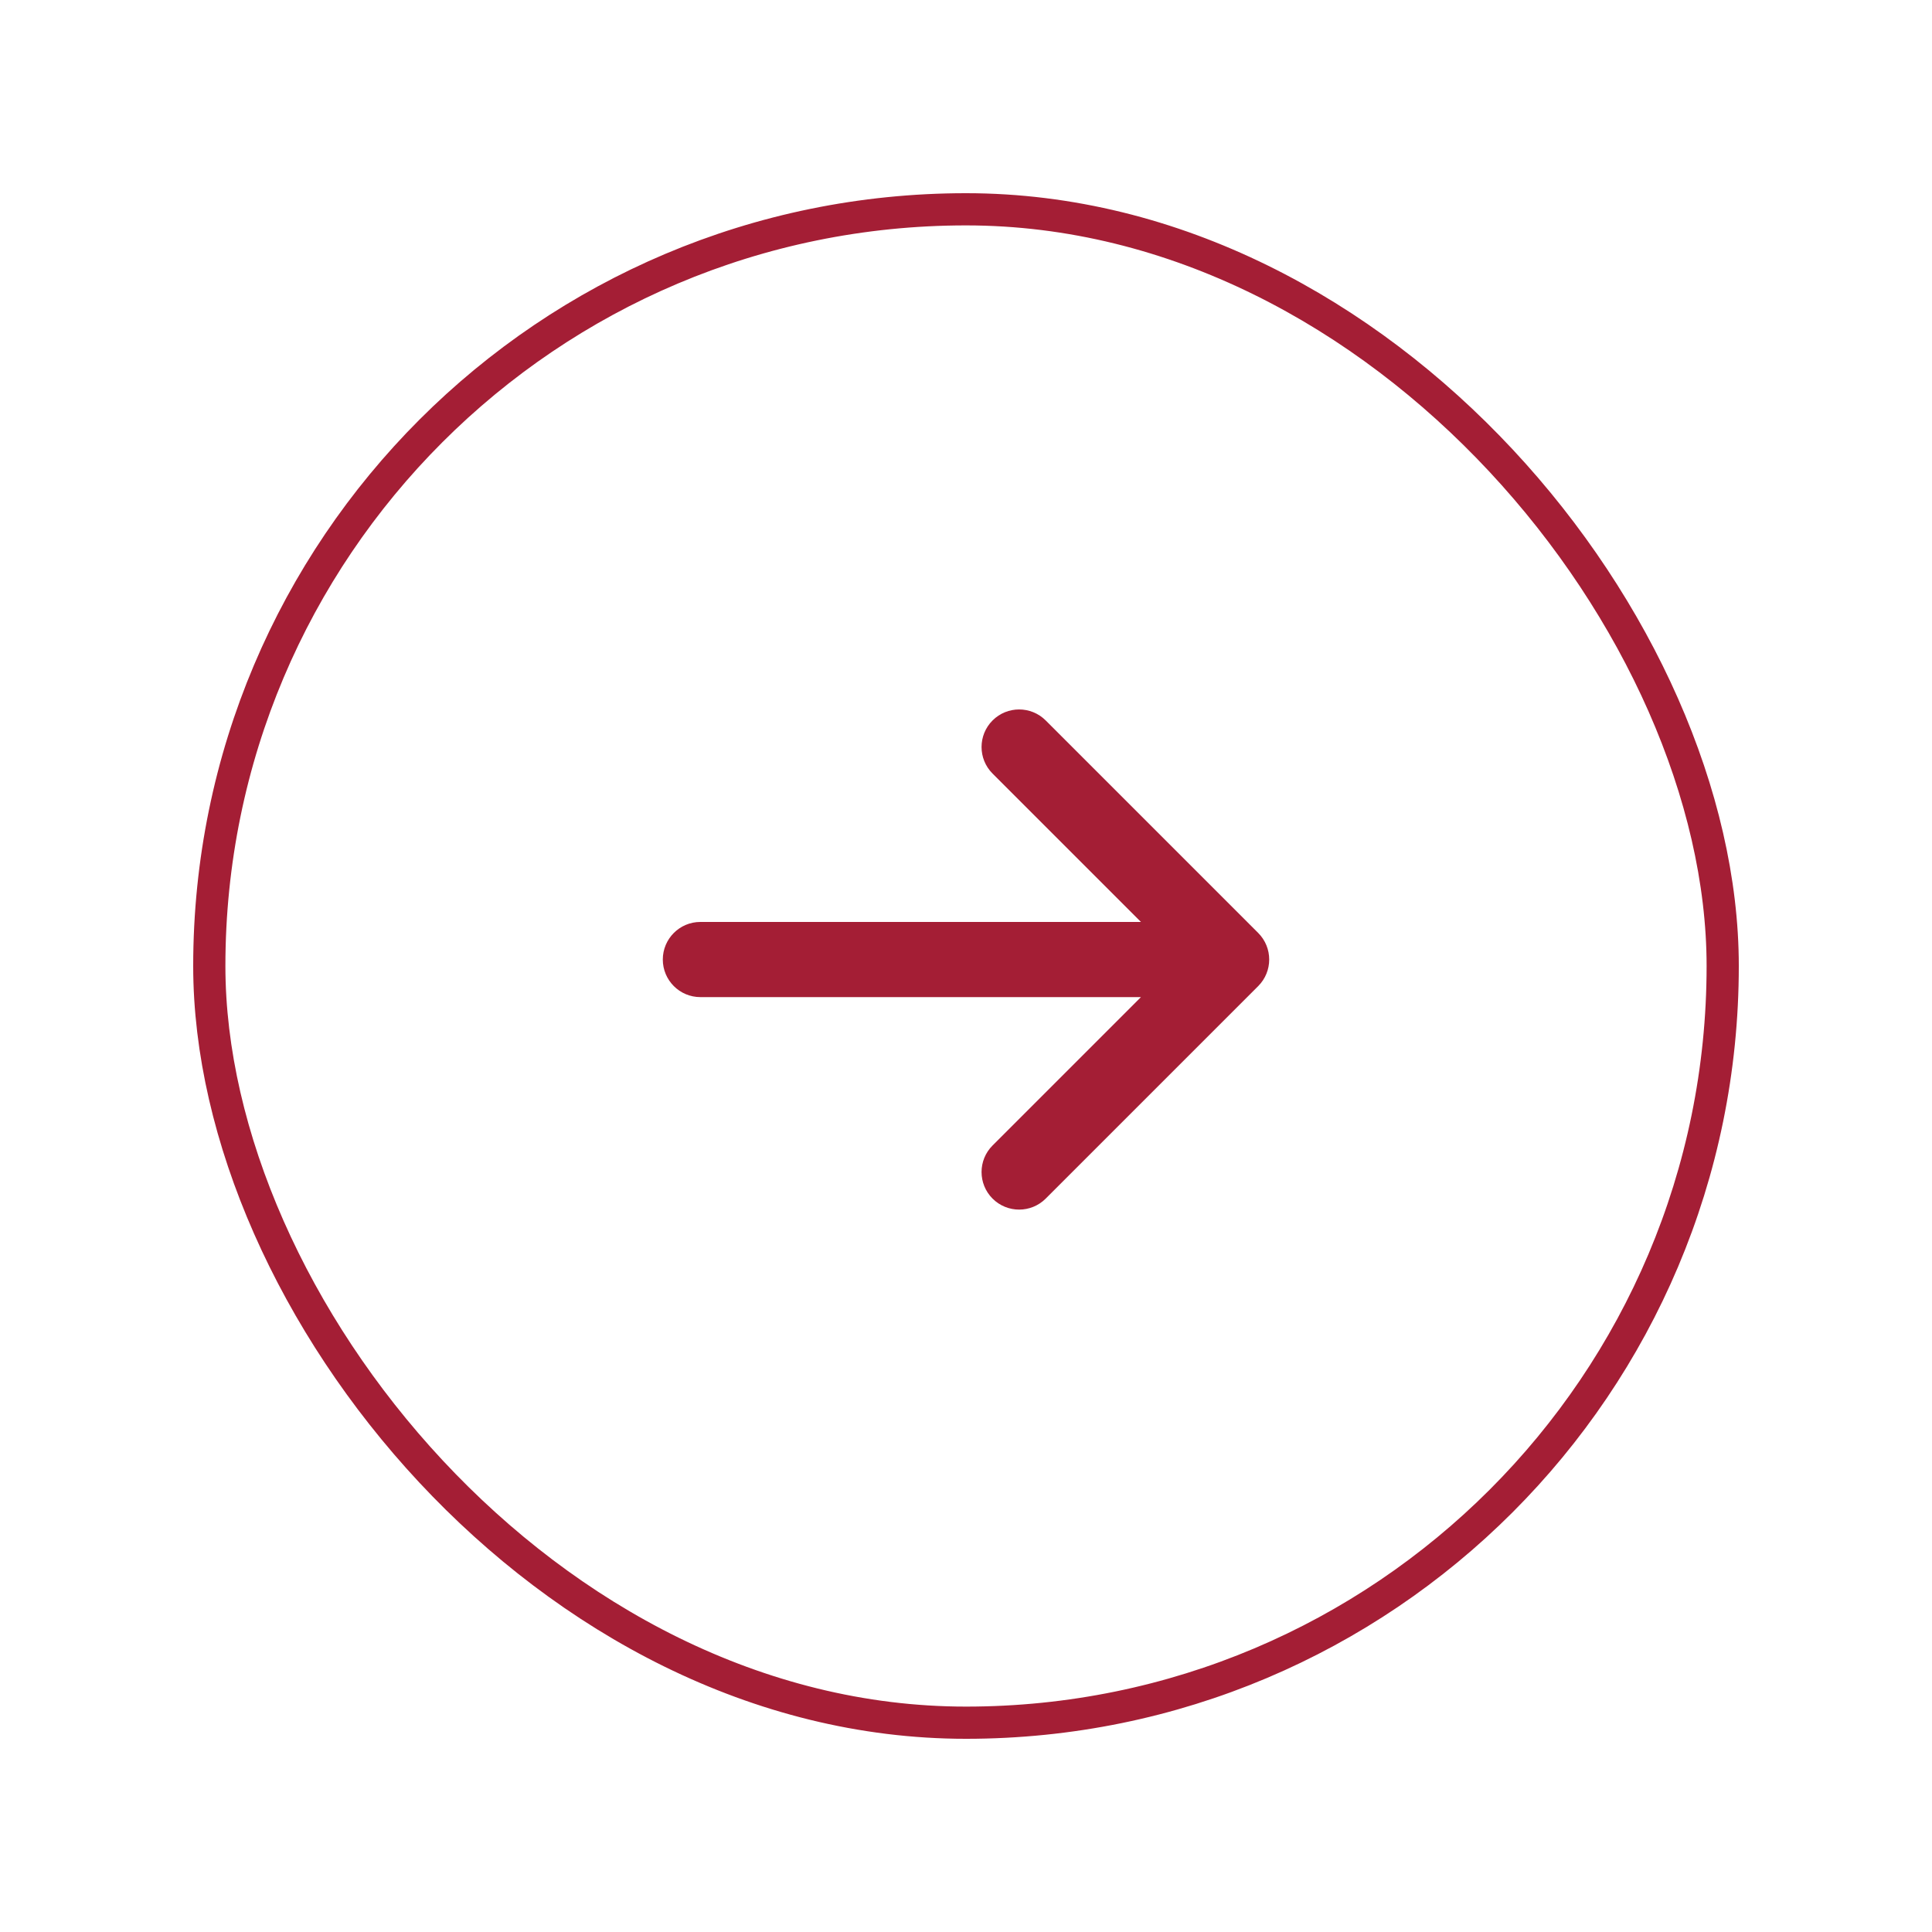
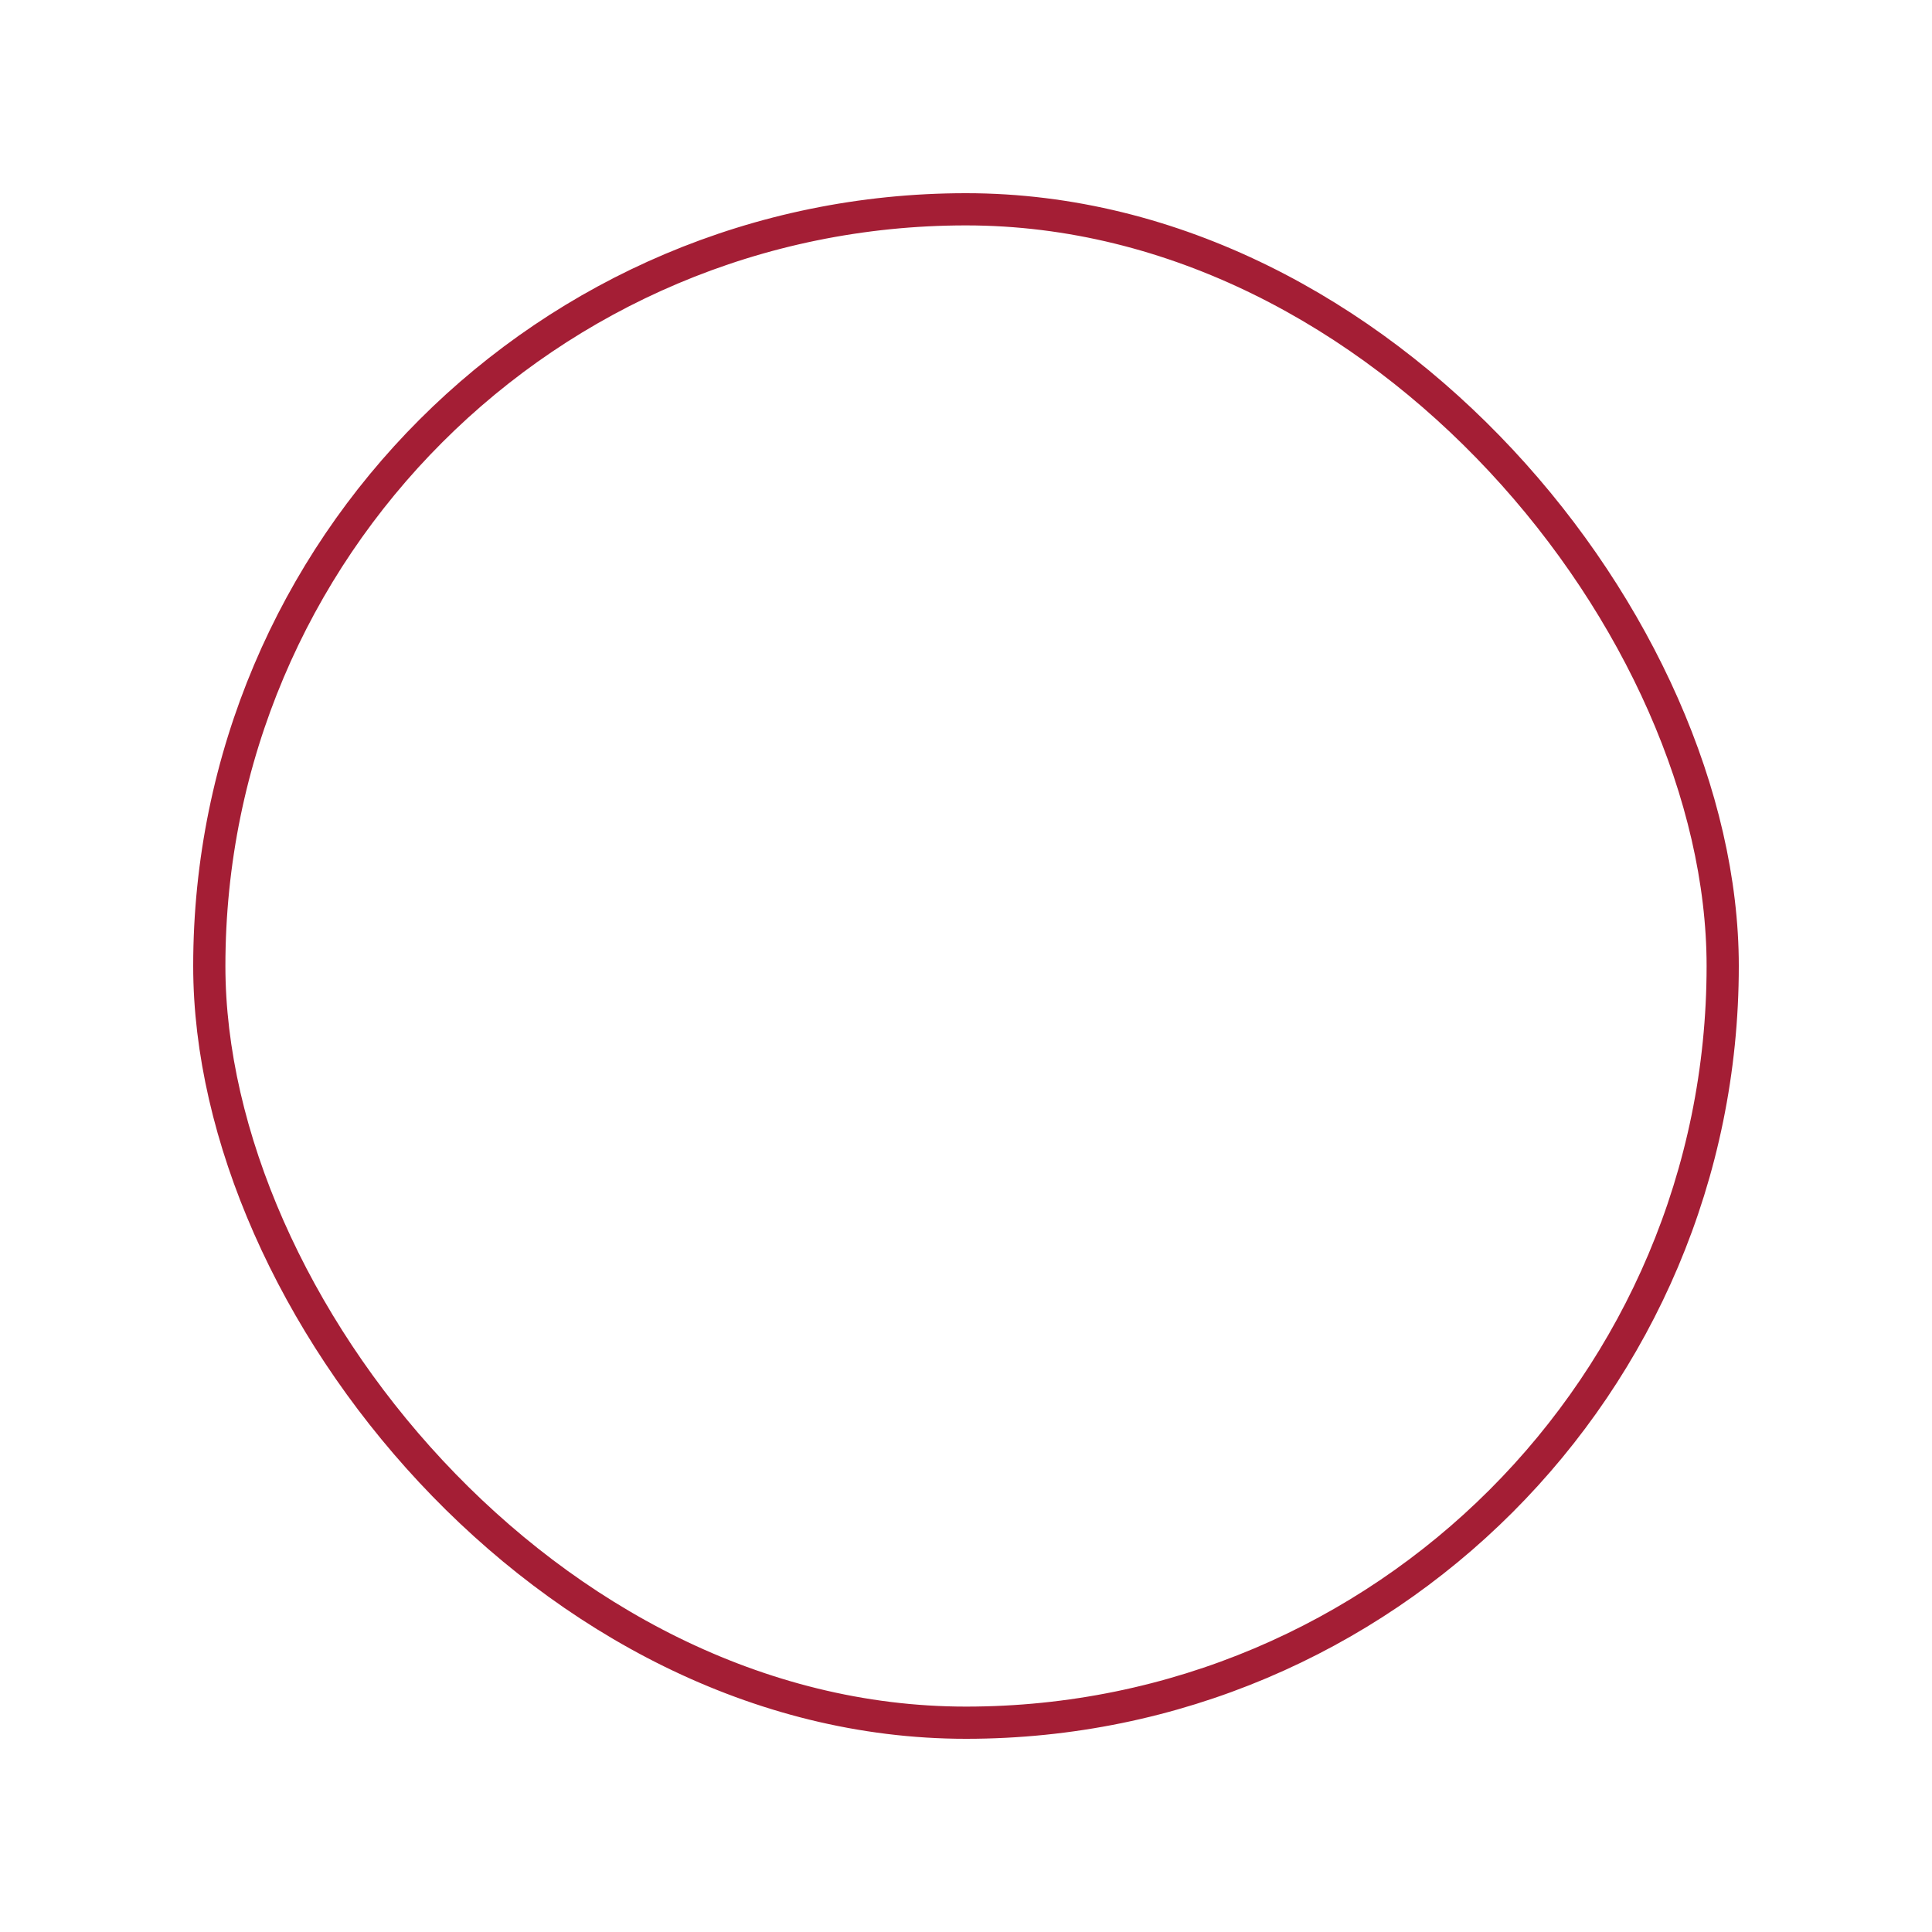
<svg xmlns="http://www.w3.org/2000/svg" width="60" height="60" viewBox="0 0 60 60" fill="none">
  <rect x="6.5" y="6.5" width="47" height="47" rx="23.5" stroke="#A41E35" />
-   <path d="M30.825 22.374C31.281 21.919 32.019 21.919 32.475 22.374L39.075 28.974C39.53 29.43 39.53 30.168 39.075 30.624L32.475 37.224C32.019 37.679 31.281 37.679 30.825 37.224C30.369 36.768 30.369 36.029 30.825 35.574L35.433 30.966H21.75C21.106 30.966 20.584 30.443 20.584 29.799C20.584 29.155 21.106 28.632 21.75 28.632L35.433 28.632L30.825 24.024C30.369 23.569 30.369 22.83 30.825 22.374Z" fill="#A41E35" />
</svg>